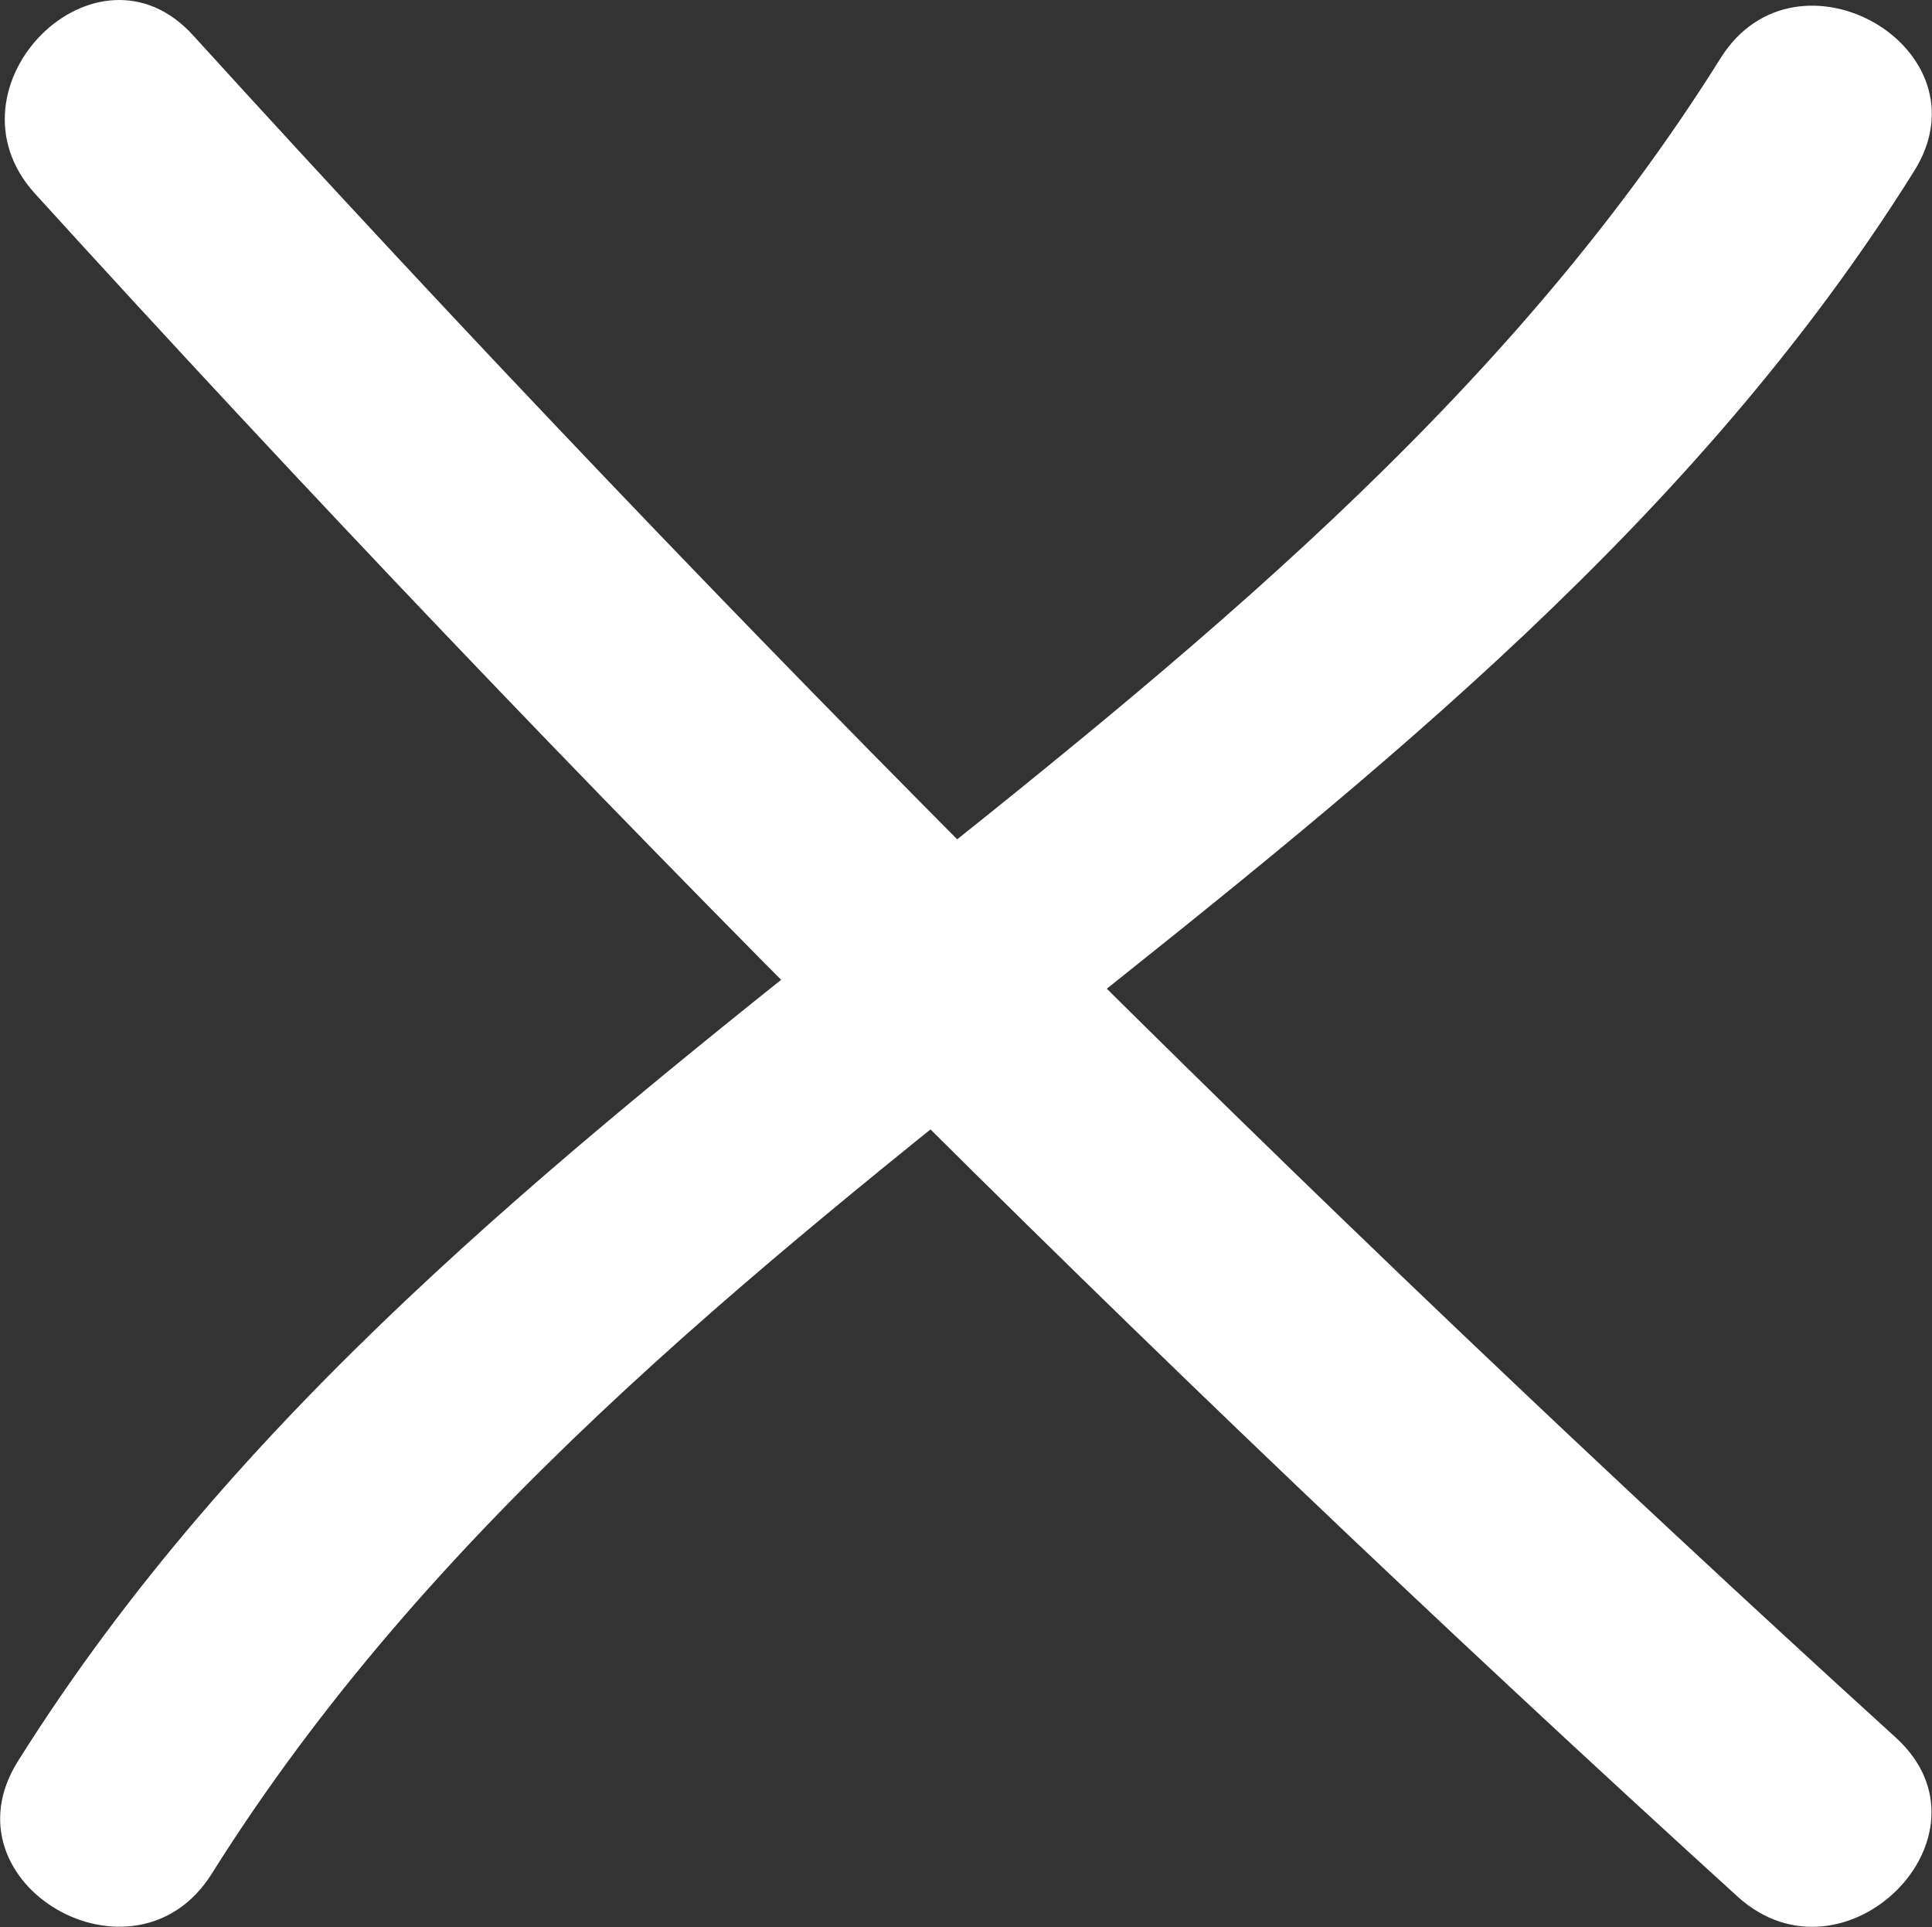
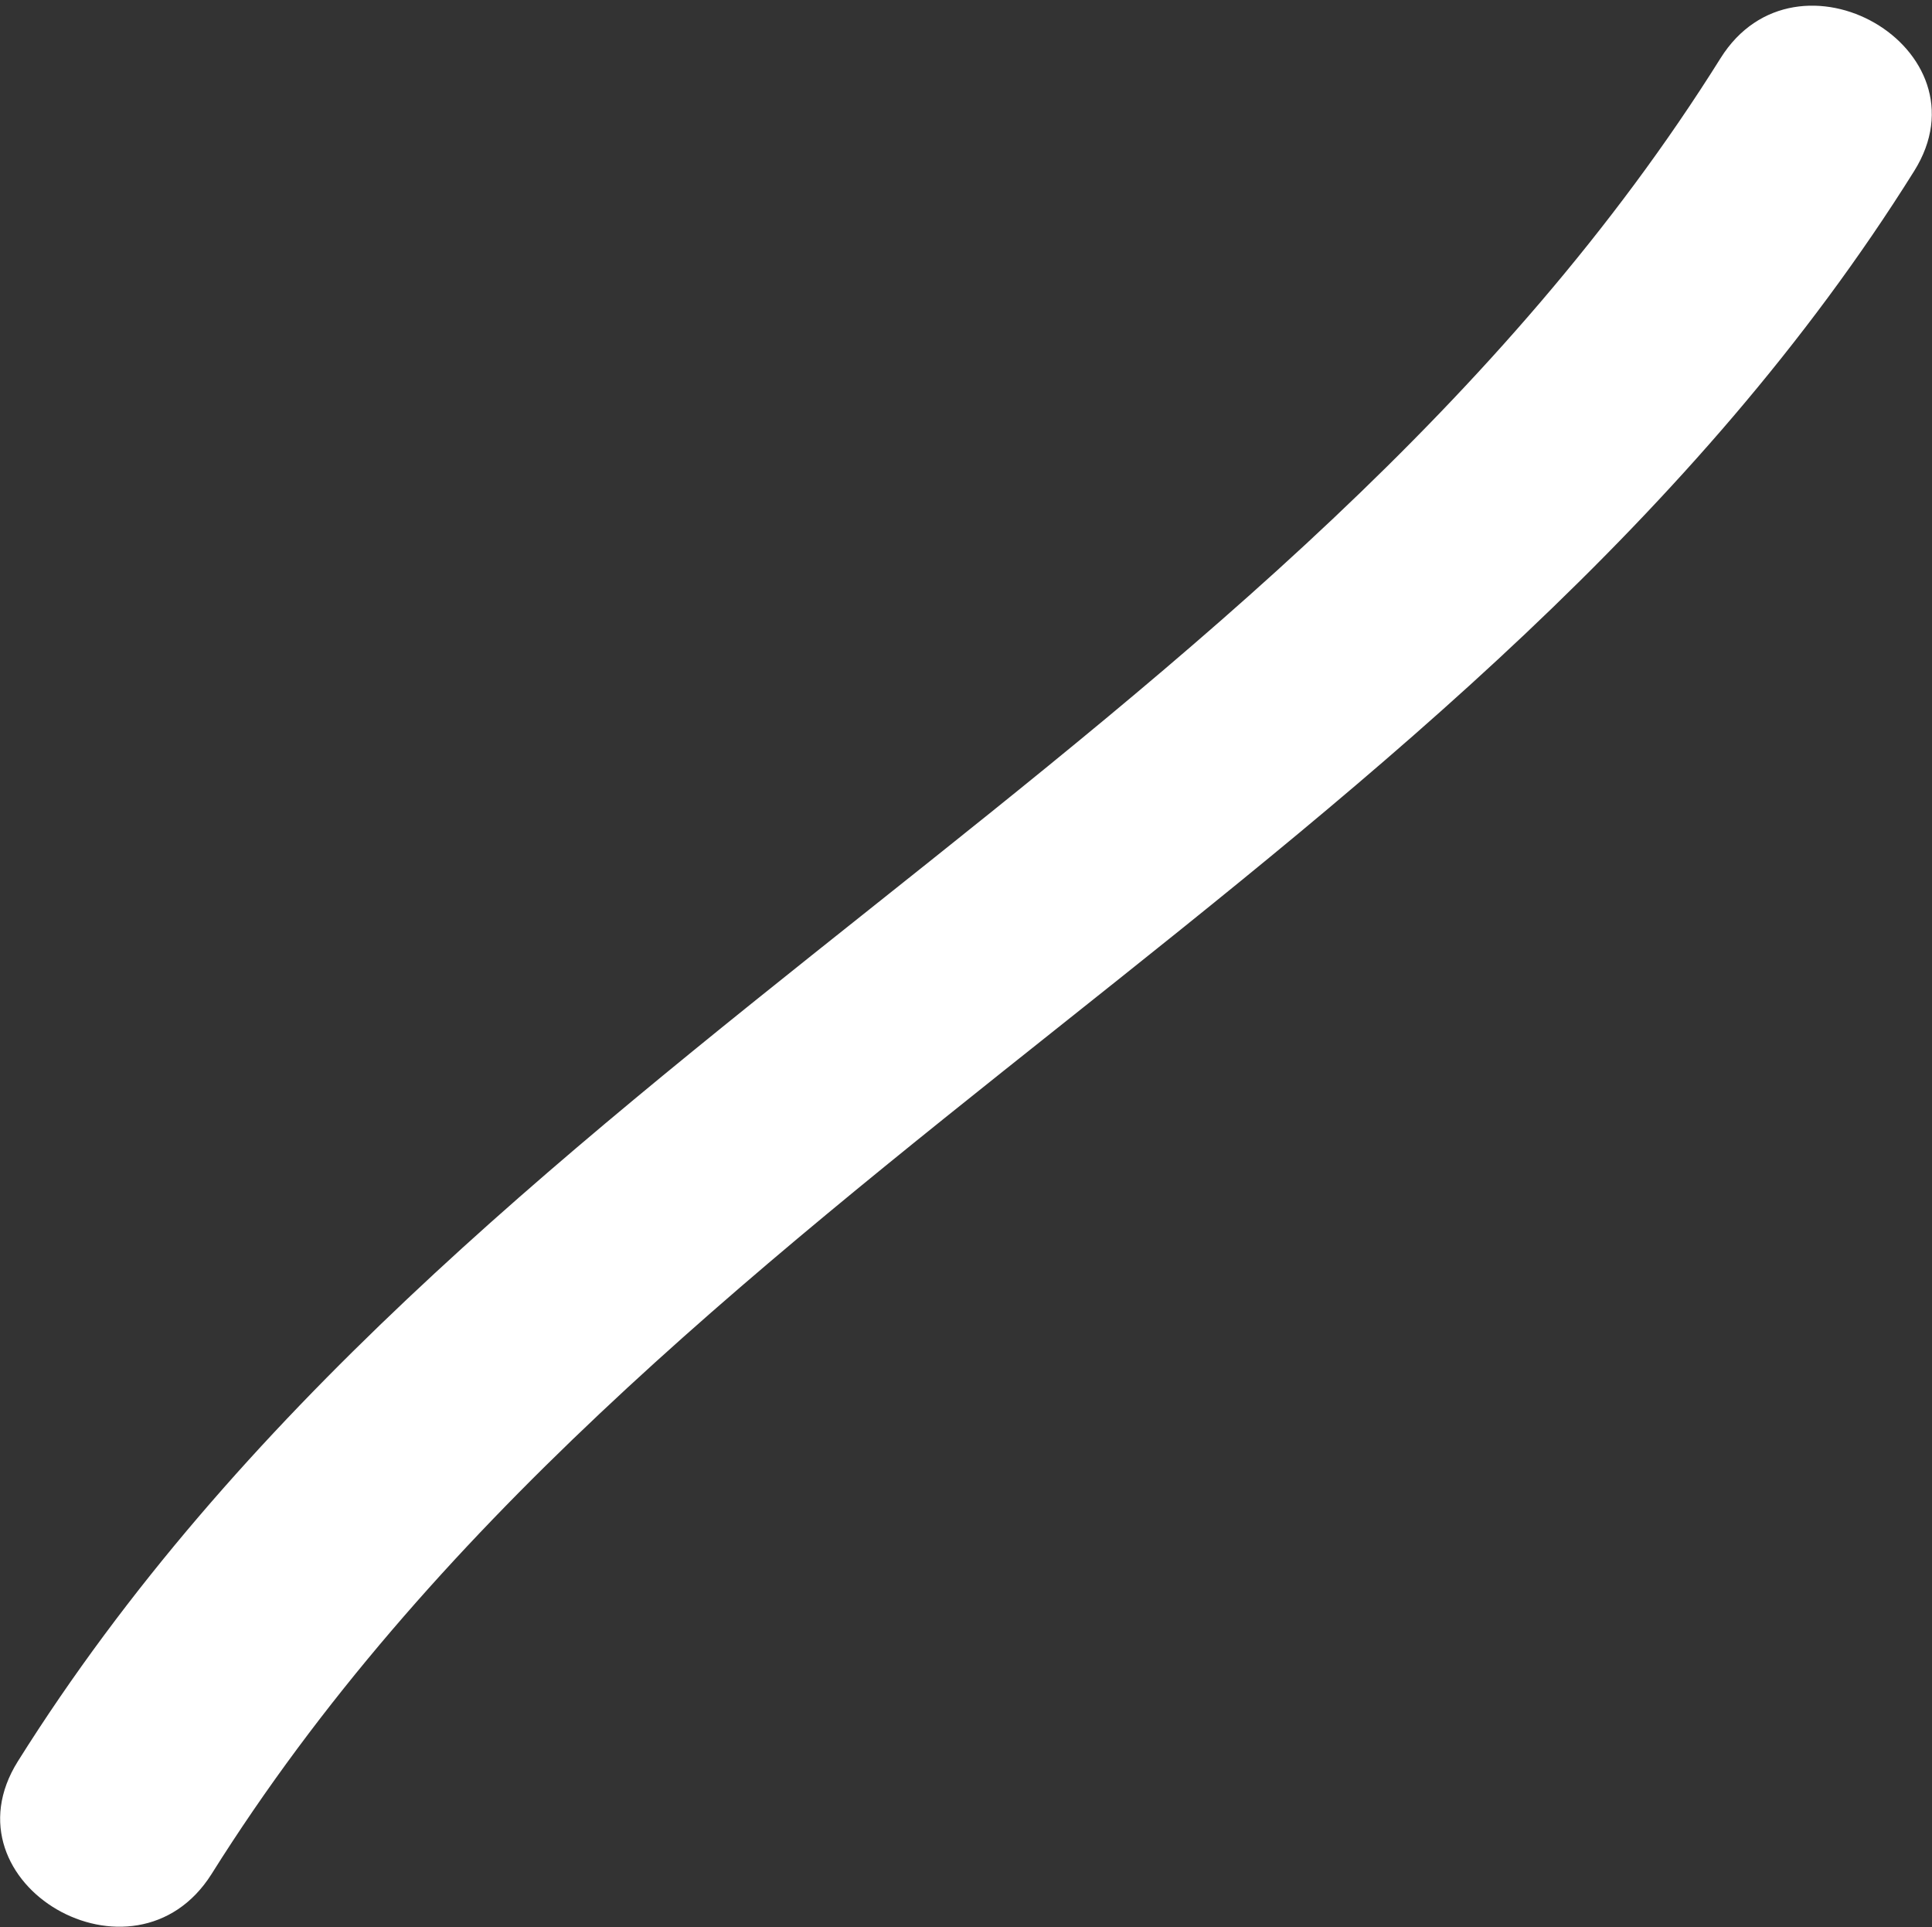
<svg xmlns="http://www.w3.org/2000/svg" viewBox="0 0 21.56 21.5">
  <rect x="0" y="0" width="21.56" height="21.5" fill="#333333" stroke="none" />
  <path fill="#ffffff" d="M19.2.65C14.36,8.38,5.07,11.89.2,19.65c-.86,1.37,1.3,2.62,2.16,1.26C7.21,13.18,16.5,9.68,21.36,1.91c.86-1.37-1.31-2.62-2.16-1.26h0Z" />
-   <path fill="#ffffff" d="M.39,2.16c6.03,6.63,12.37,12.97,19,19,1.19,1.08,2.96-.68,1.77-1.77C14.53,13.36,8.19,7.03,2.16.4,1.08-.8-.69.97.39,2.16H.39Z" />
</svg>